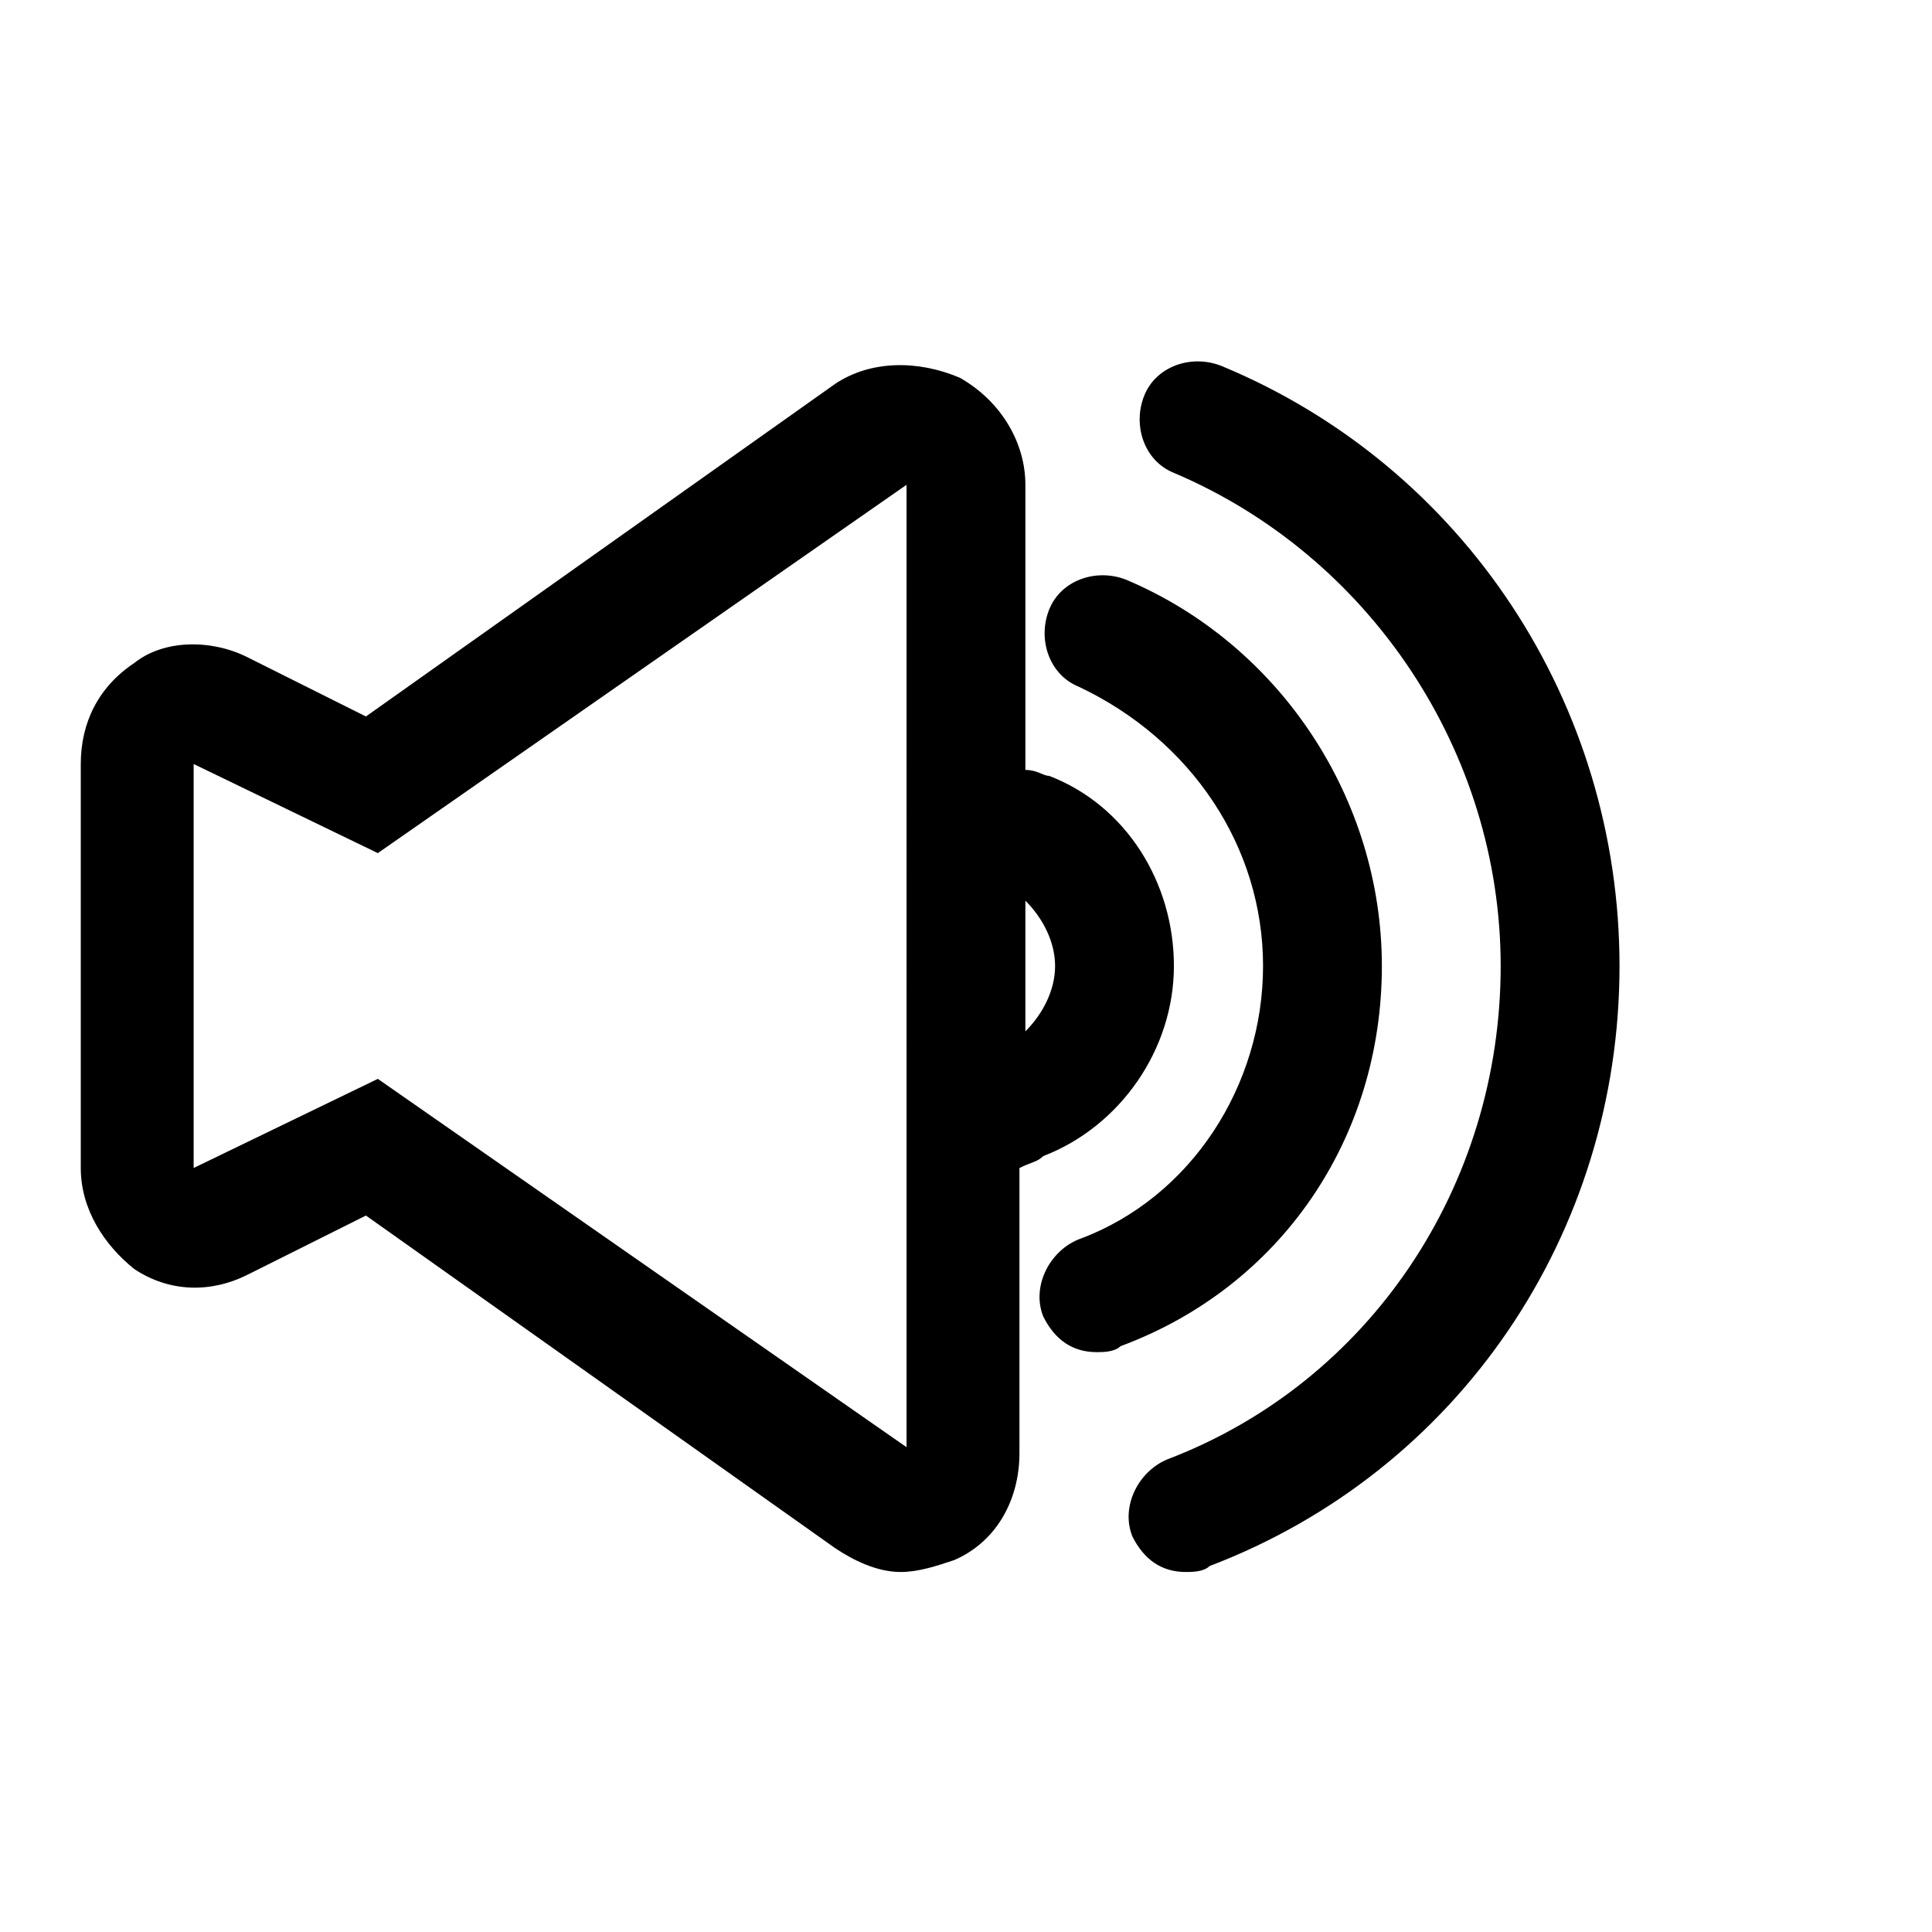
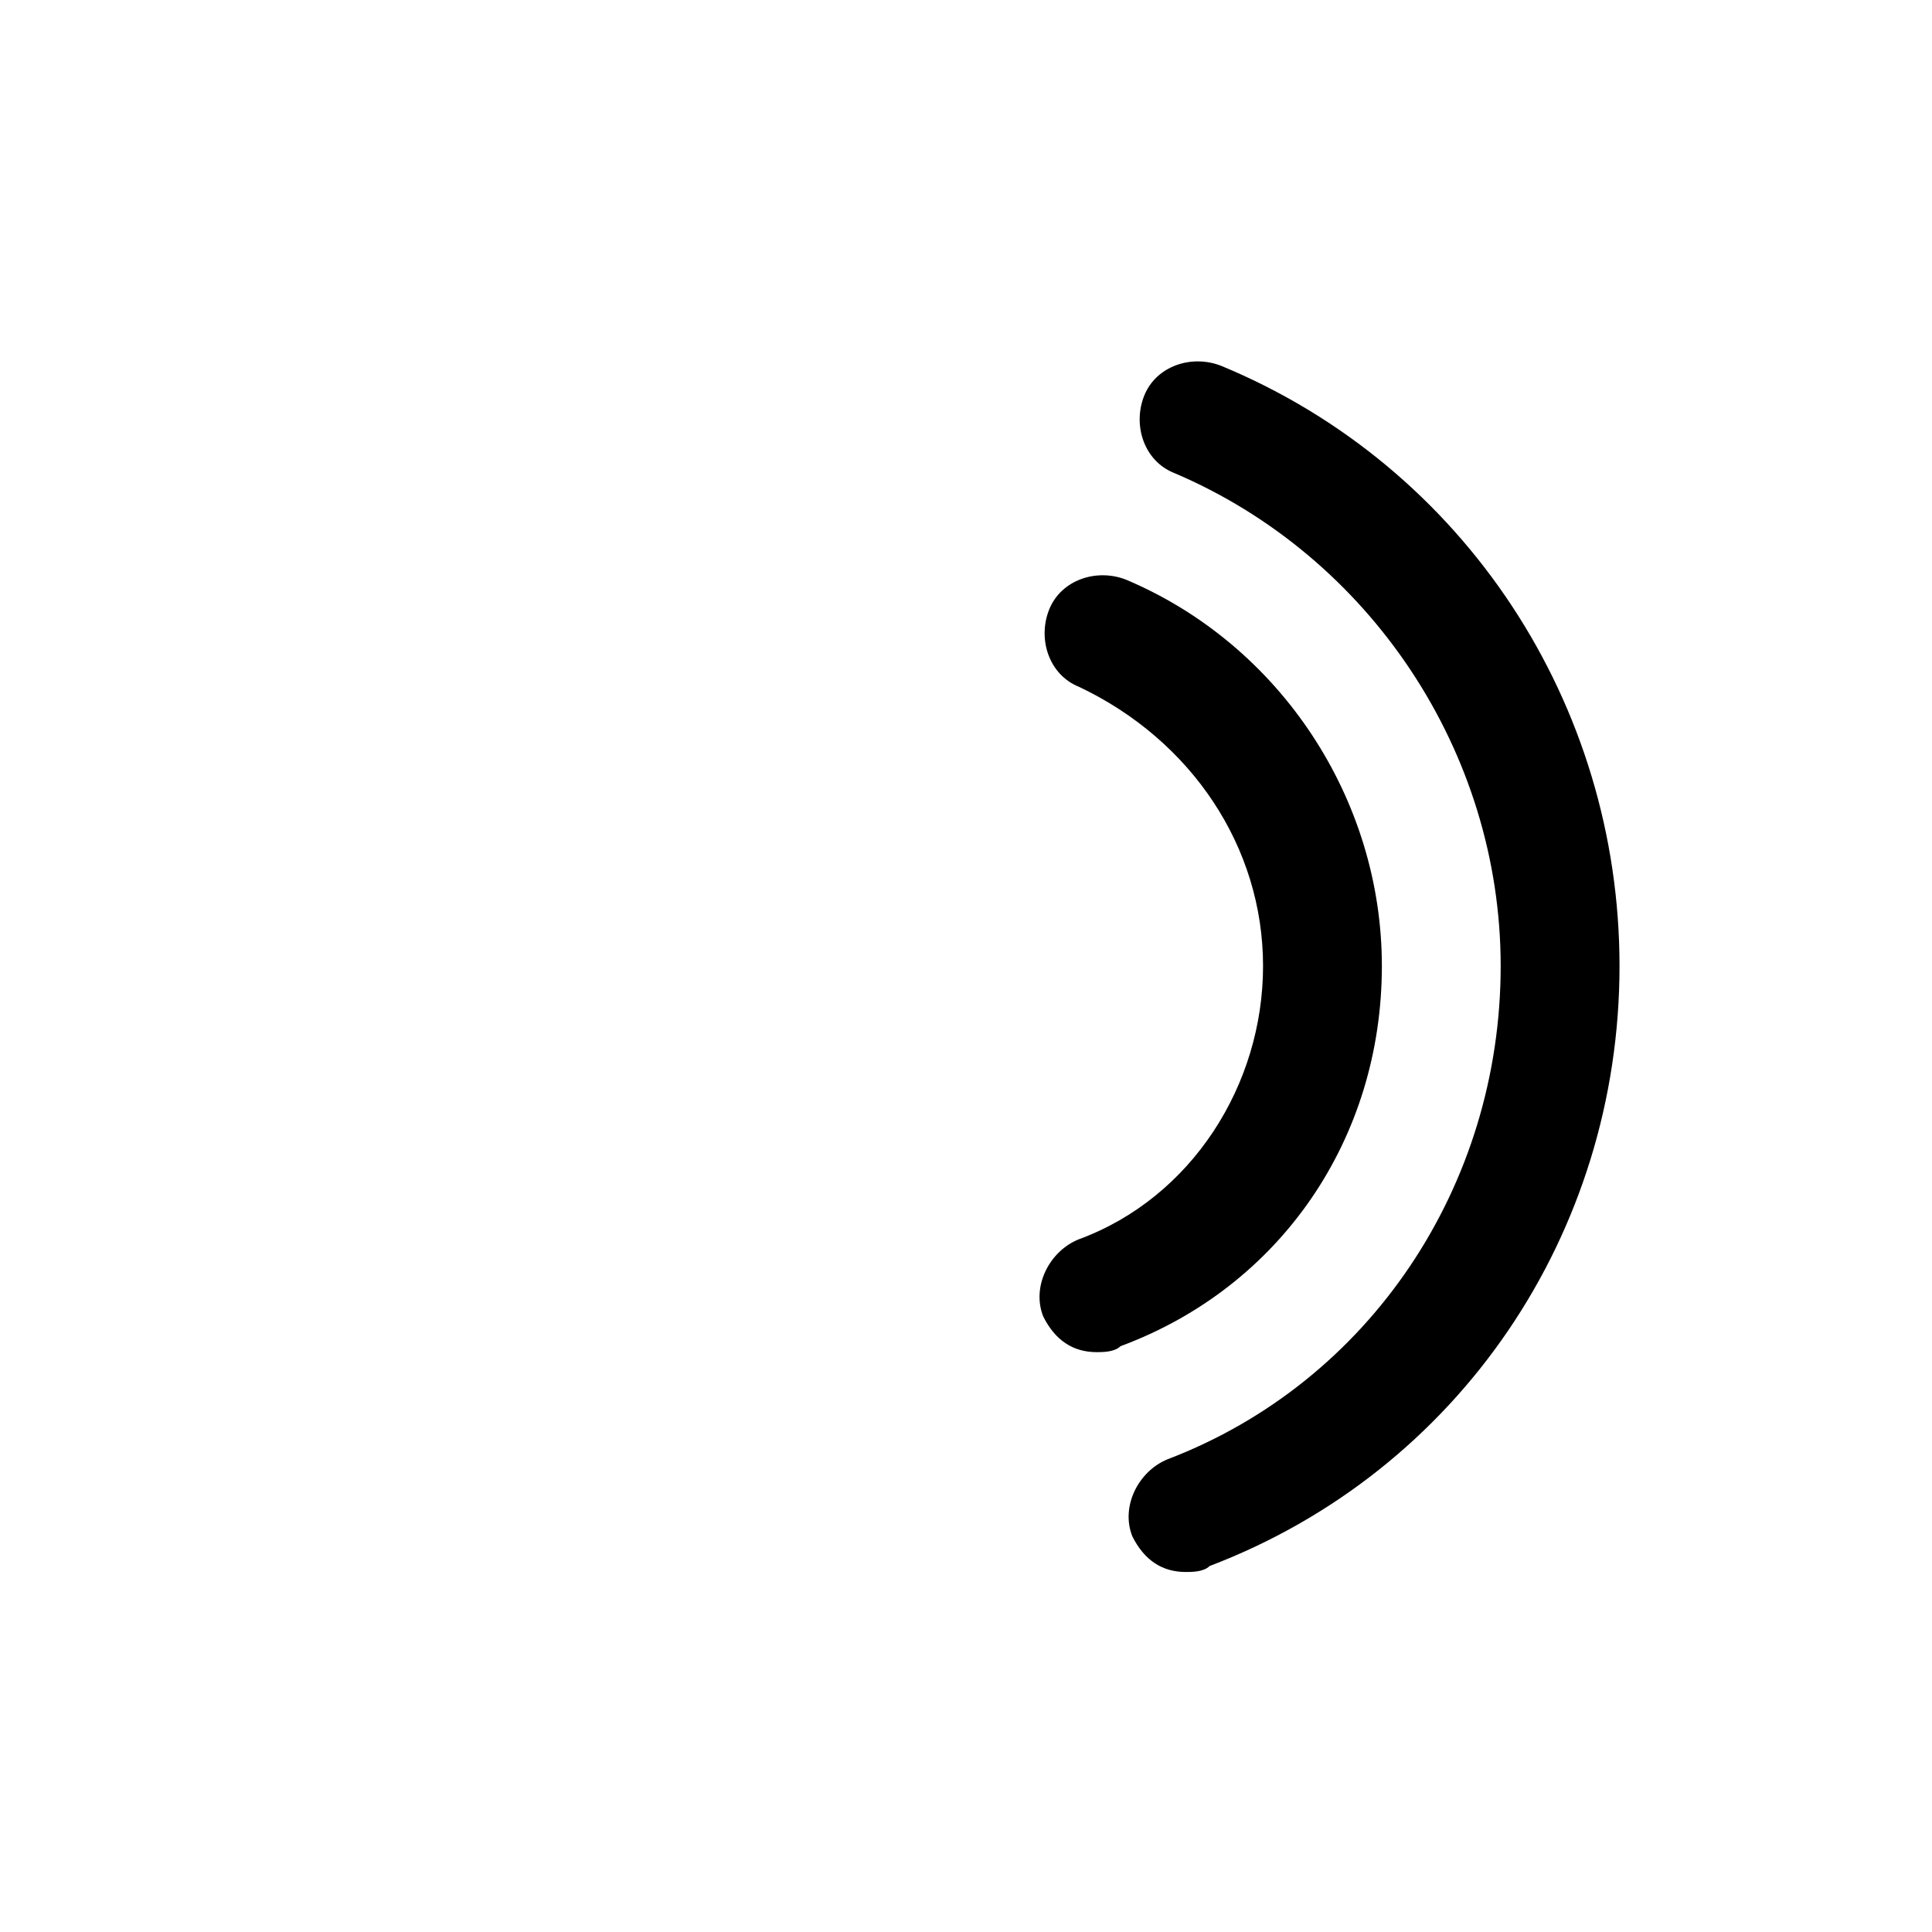
<svg xmlns="http://www.w3.org/2000/svg" fill="#000000" width="800px" height="800px" version="1.1" viewBox="144 144 512 512">
  <g>
    <path d="m467.7 240.98c-7.871-3.148-17.32 0-20.469 7.871-3.148 7.871 0 17.32 7.871 20.469 51.957 22.039 86.594 73.996 86.594 130.68 0 58.254-34.637 110.21-88.168 130.68-7.871 3.148-12.594 12.594-9.445 20.469 3.148 6.297 7.871 9.445 14.168 9.445 1.574 0 4.723 0 6.297-1.574 66.129-25.191 108.64-88.168 108.64-159.02 0-69.273-40.934-132.25-105.48-159.02z" />
    <path d="m510.21 400c0-44.082-26.766-85.02-67.699-102.34-7.871-3.148-17.32 0-20.469 7.871-3.148 7.871 0 17.32 7.871 20.469 29.914 14.168 48.809 42.508 48.809 73.996s-18.895 61.402-48.805 72.422c-7.871 3.148-12.594 12.594-9.445 20.469 3.148 6.297 7.871 9.445 14.168 9.445 1.574 0 4.723 0 6.297-1.574 42.508-15.746 69.273-55.105 69.273-100.76z" />
-     <path d="m420.46 450.38c20.469-7.871 34.637-28.34 34.637-50.383 0-22.043-12.594-42.508-33.062-50.383-1.574 0-3.148-1.574-6.297-1.574v-75.566c0-11.02-6.297-22.043-17.32-28.34-11.02-4.723-23.617-4.723-33.062 1.574l-124.38 88.168-31.488-15.742c-9.445-4.723-22.043-4.723-29.914 1.574-9.445 6.297-14.168 15.742-14.168 26.766v107.06c0 11.02 6.297 20.469 14.168 26.766 9.445 6.297 20.469 6.297 29.914 1.574l31.488-15.742 124.38 88.168c4.723 3.148 11.02 6.297 17.32 6.297 4.723 0 9.445-1.574 14.168-3.148 11.02-4.723 17.32-15.742 17.32-28.34v-75.57c3.148-1.582 4.723-1.582 6.297-3.156zm-36.211 77.145-140.12-97.613-48.809 23.617v-107.06l48.805 23.617 140.12-97.613zm39.359-127.52c0 6.297-3.148 12.594-7.871 17.32v-34.637c4.723 4.719 7.871 11.016 7.871 17.316z" />
  </g>
</svg>